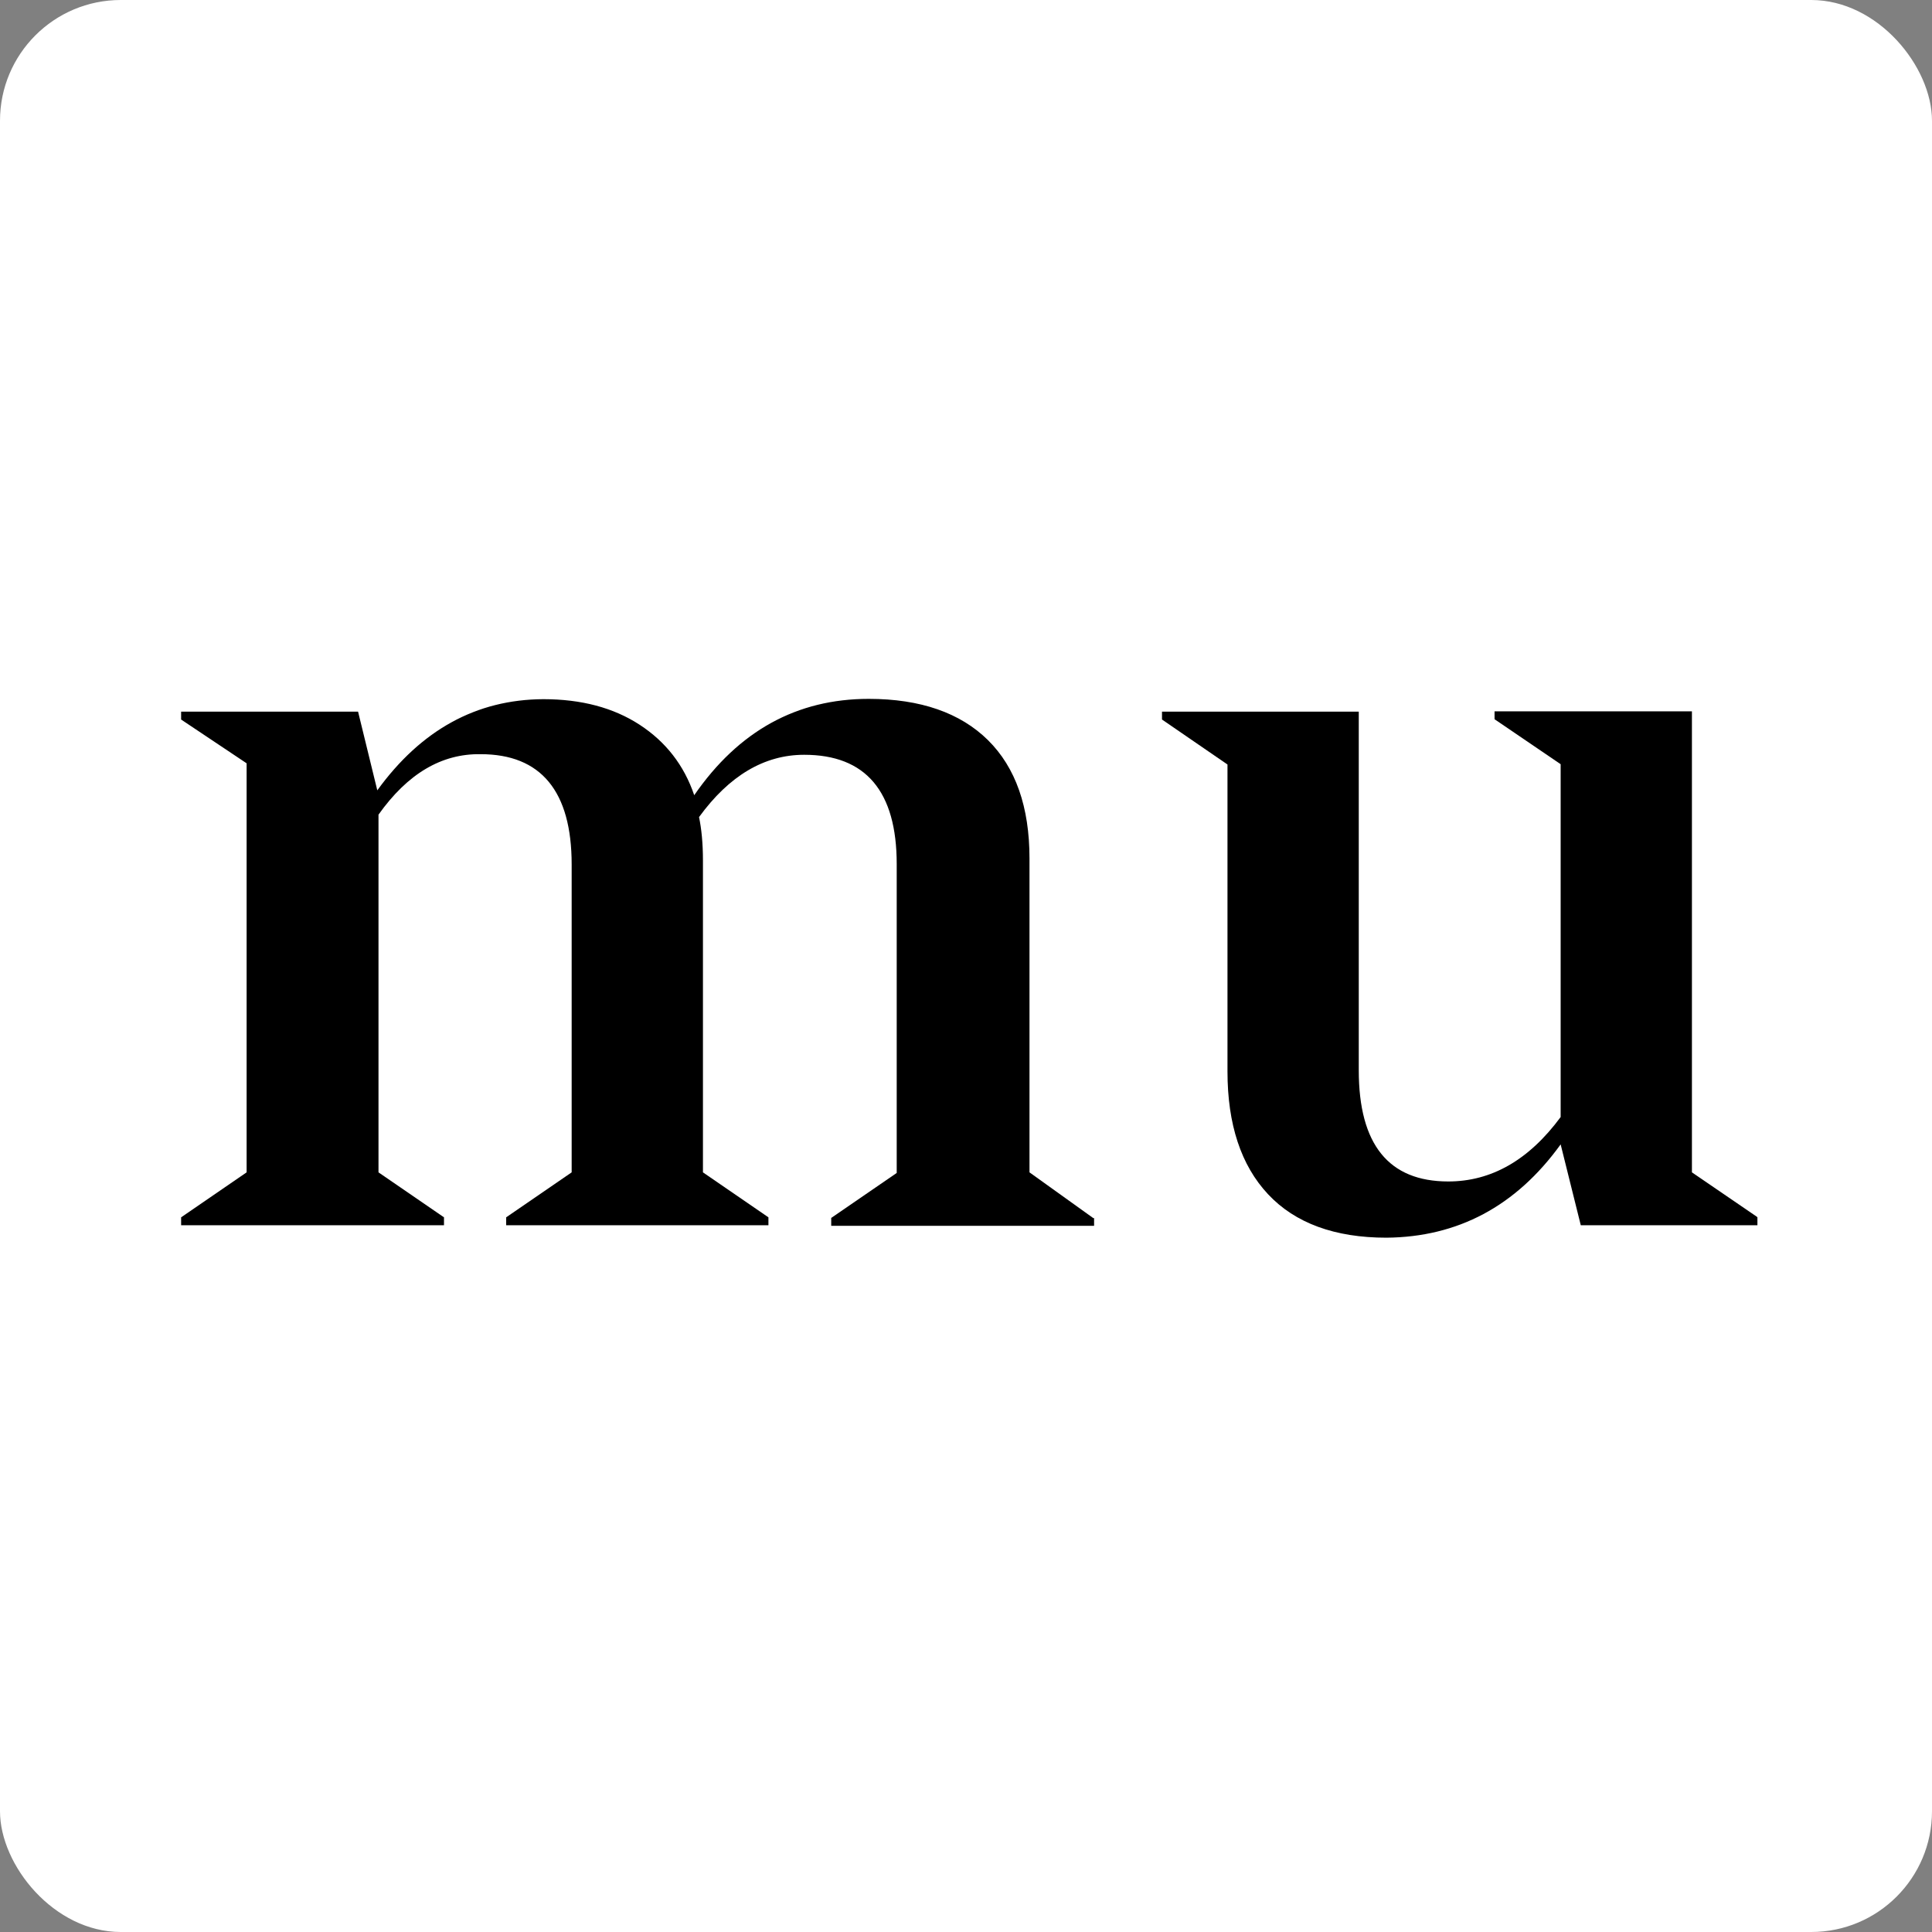
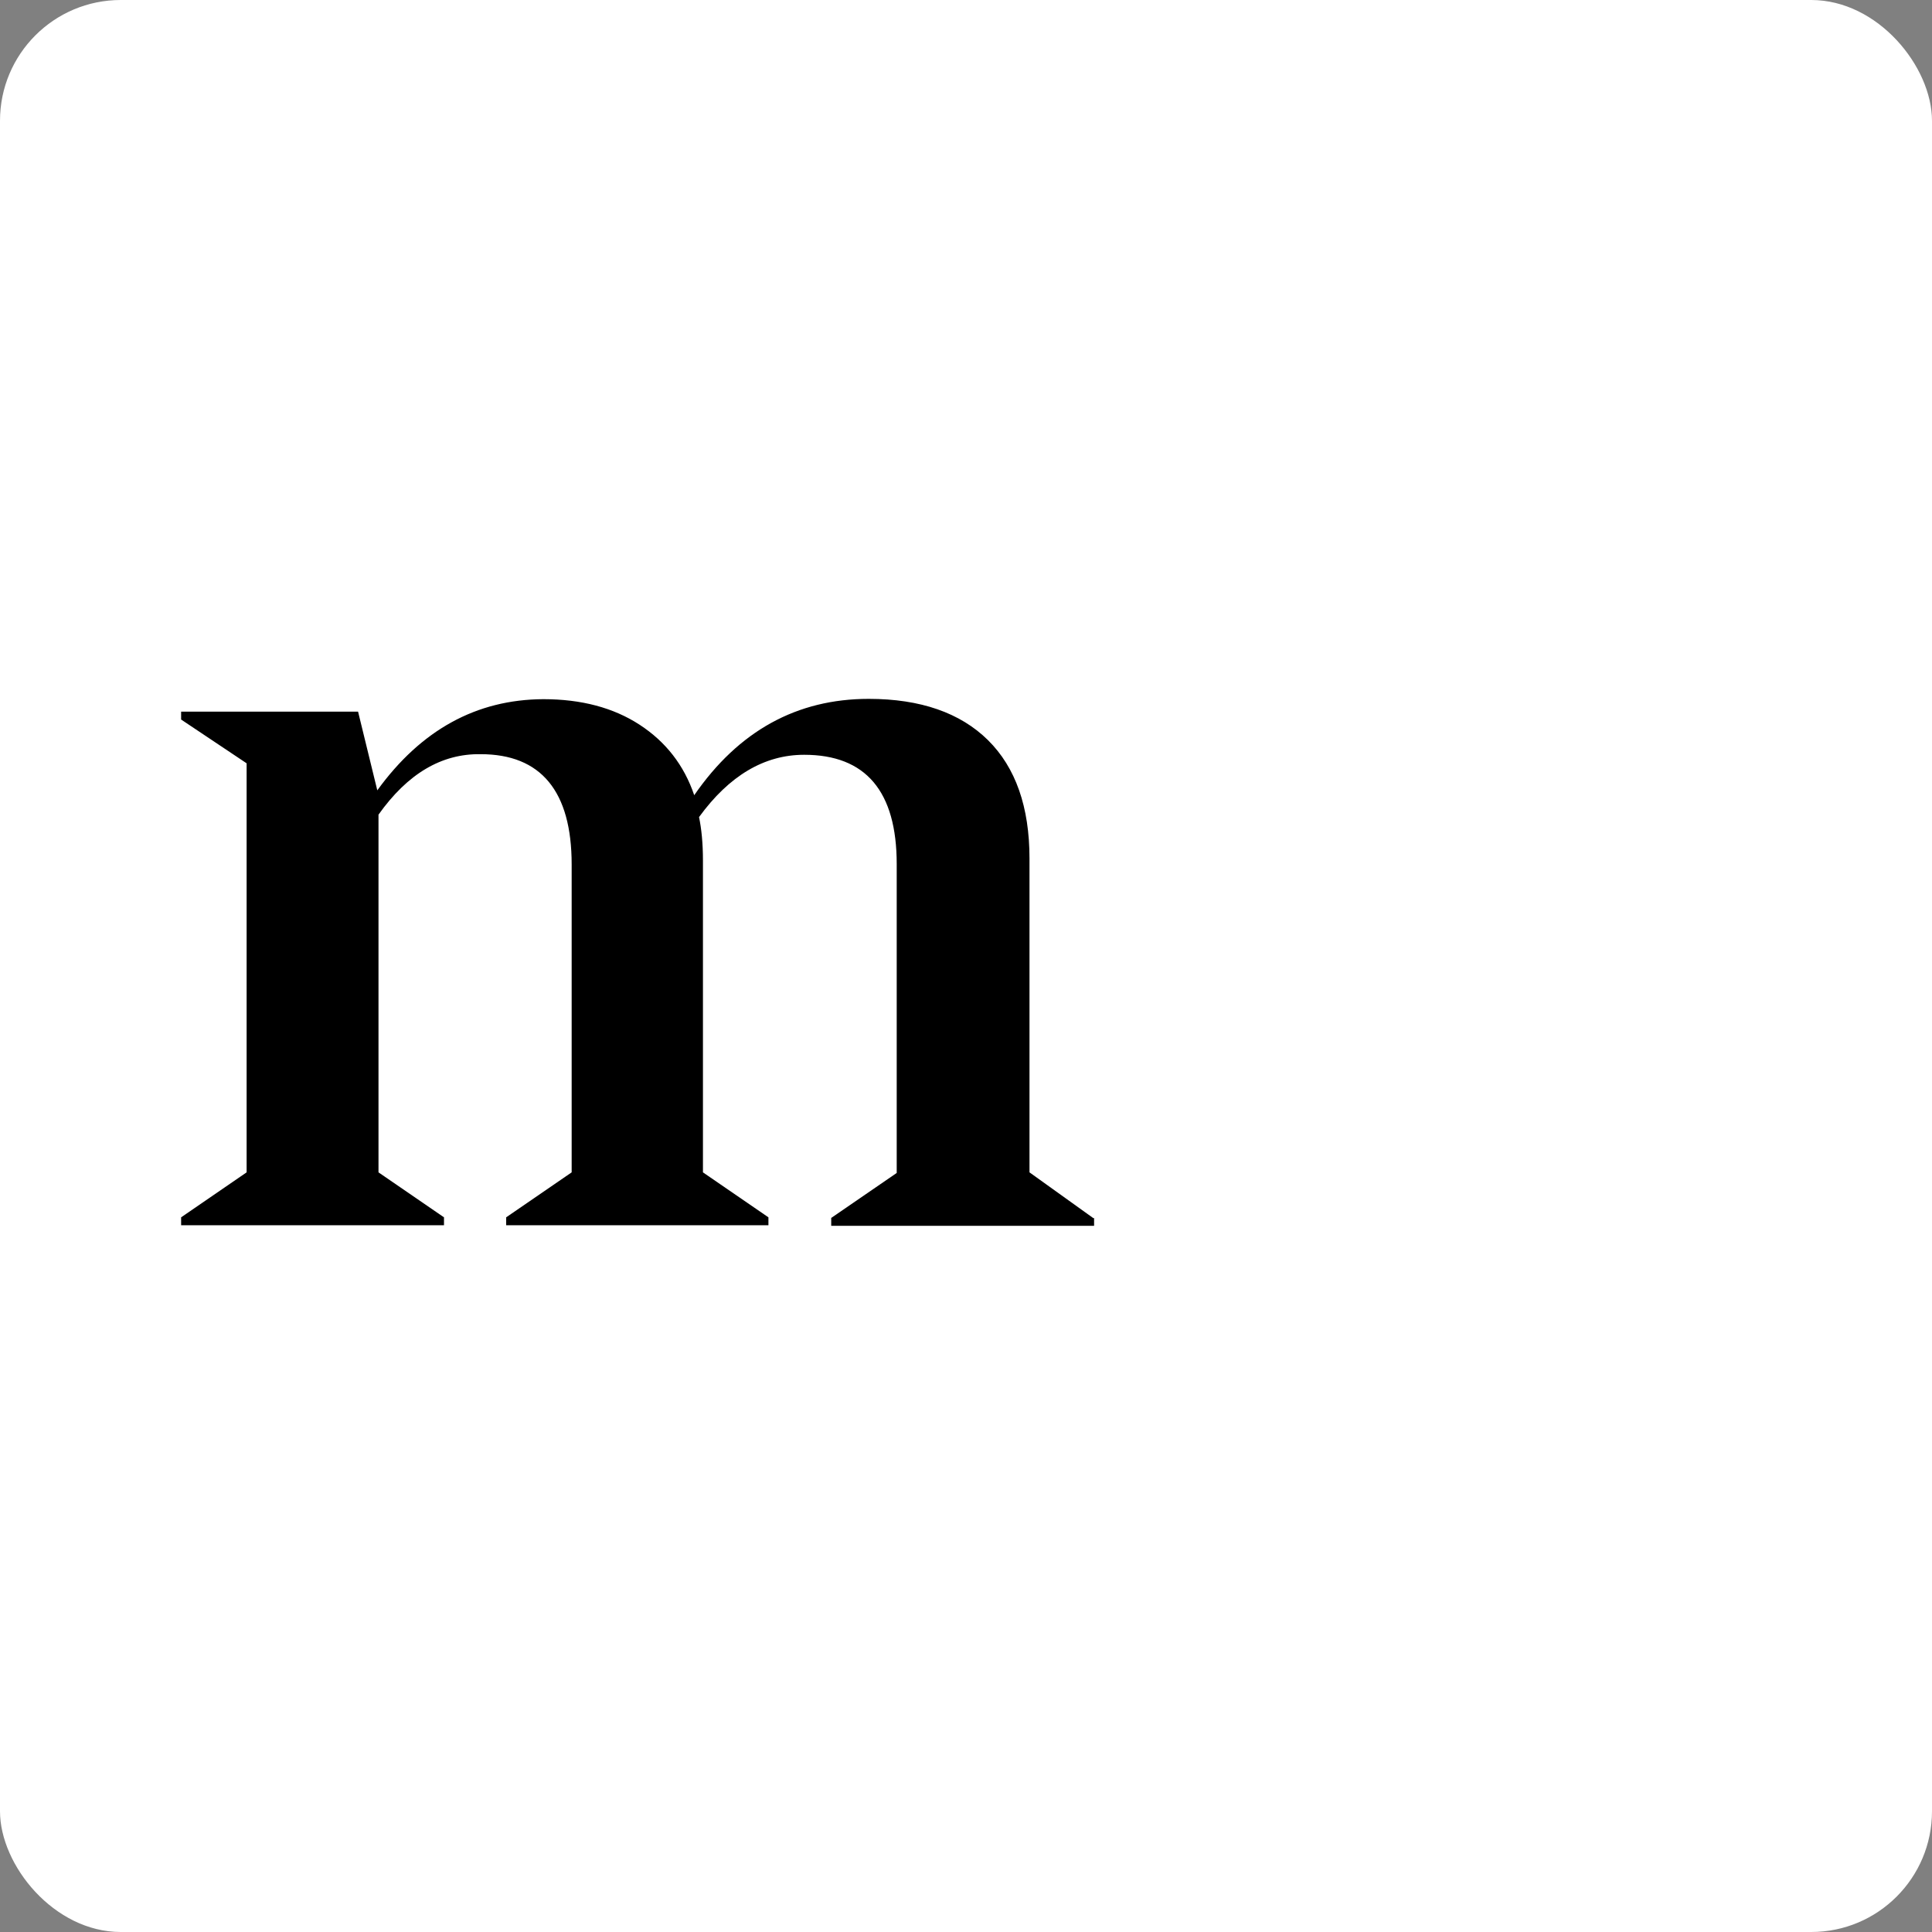
<svg xmlns="http://www.w3.org/2000/svg" width="256" height="256" viewBox="0 0 256 256" fill="none">
  <rect x="0" y="0" width="256" height="256" fill="#808080" stroke="none" />
  <rect width="256" height="256" rx="16" fill="white" />
  <path d="M144.972 161.383V162.43H110.141V161.383L118.819 155.423V114.51C118.819 104.845 114.719 100.013 106.558 100.013C101.264 100.013 96.607 102.792 92.626 108.268C92.945 109.798 93.144 111.691 93.144 114.027V155.343L101.821 161.302V162.349H67.07V161.302L75.748 155.343V114.55C75.748 104.845 71.688 99.933 63.687 99.933C58.512 99.852 54.014 102.51 50.153 107.946V155.343L58.831 161.302V162.349H24V161.302L32.678 155.343V101.141L24 95.342V94.295H47.446L49.994 104.724C55.805 96.711 63.13 92.684 72.007 92.644C77.022 92.644 81.281 93.771 84.745 96.026C88.208 98.281 90.636 101.382 91.989 105.369C97.881 96.832 105.603 92.603 115.117 92.603C121.963 92.603 127.258 94.456 130.92 98.08C134.582 101.704 136.413 106.939 136.413 113.745V155.343L144.892 161.423L144.972 161.383Z" fill="black" />
-   <path d="M232.867 161.302V162.349H209.461L206.794 151.637C200.863 159.852 193.14 163.919 183.706 164C176.859 164 171.605 162.067 168.022 158.241C164.44 154.416 162.648 148.979 162.648 141.973V101.301L153.971 95.341V94.294H180.044V141.812C180.044 151.677 184.025 156.55 191.906 156.55C197.598 156.55 202.574 153.731 206.794 148.013V101.261L198.036 95.301V94.254H224.189V155.342L232.787 161.221L232.867 161.302Z" fill="black" />
</svg>